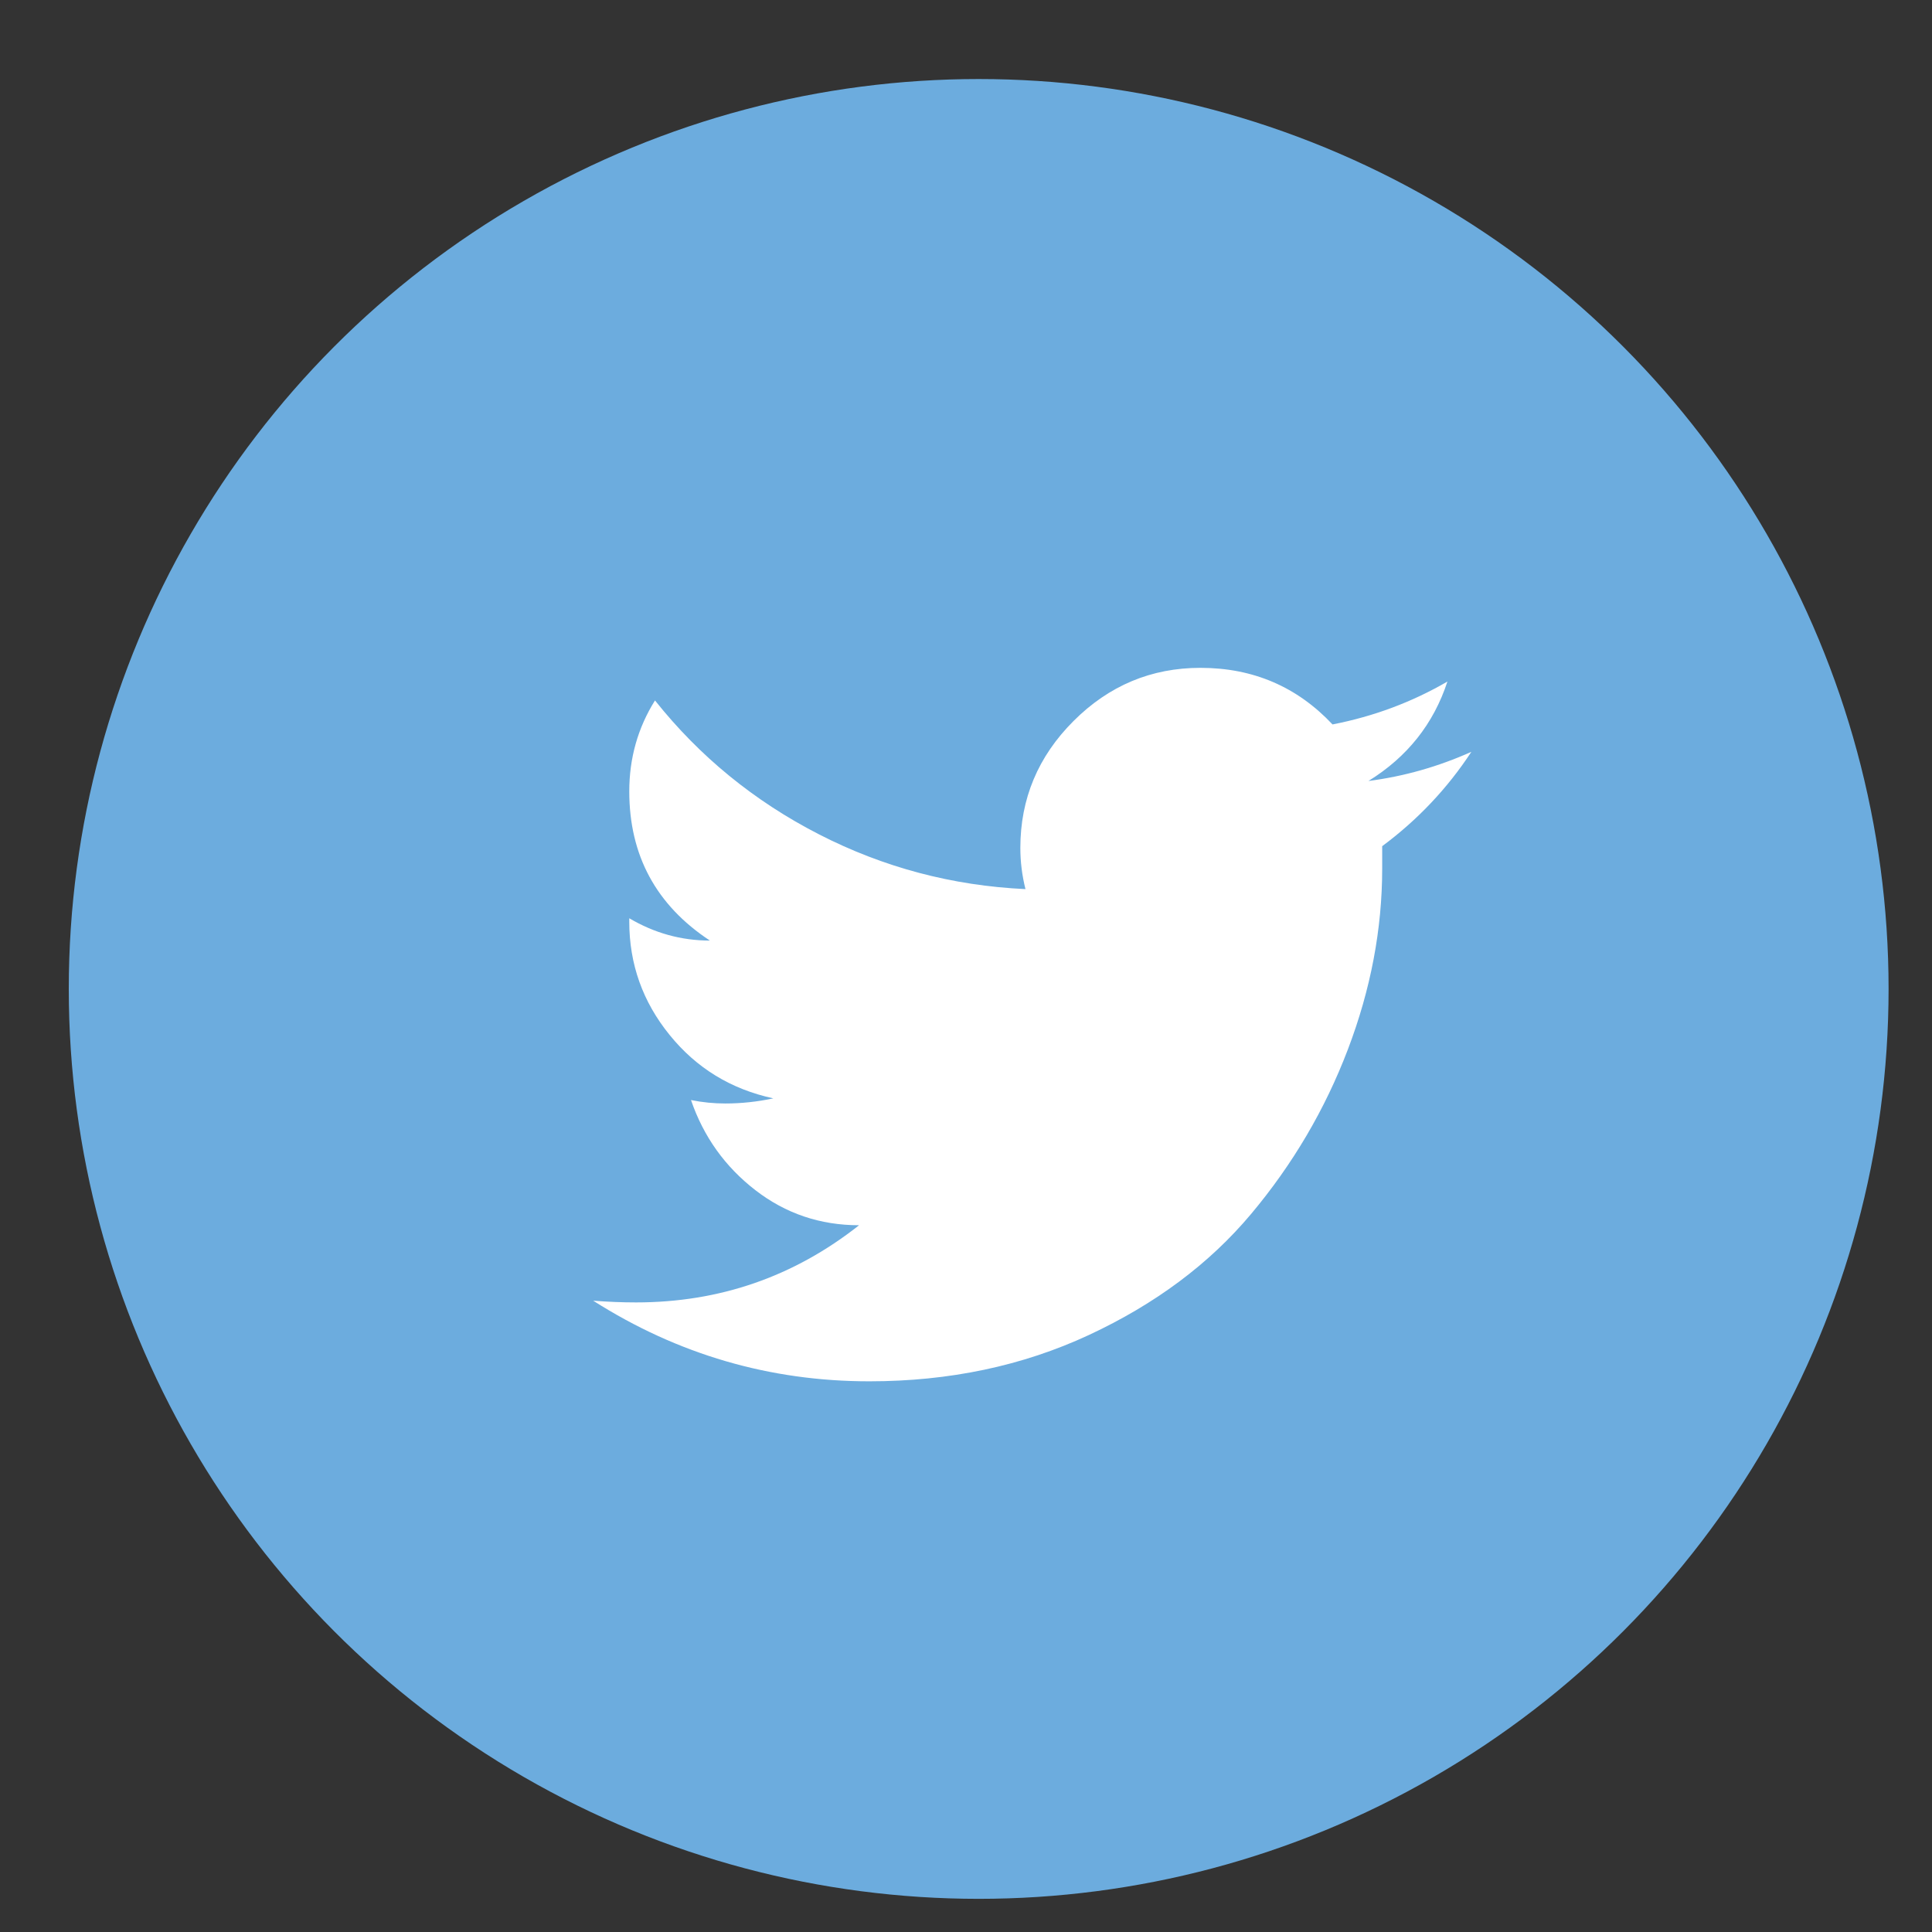
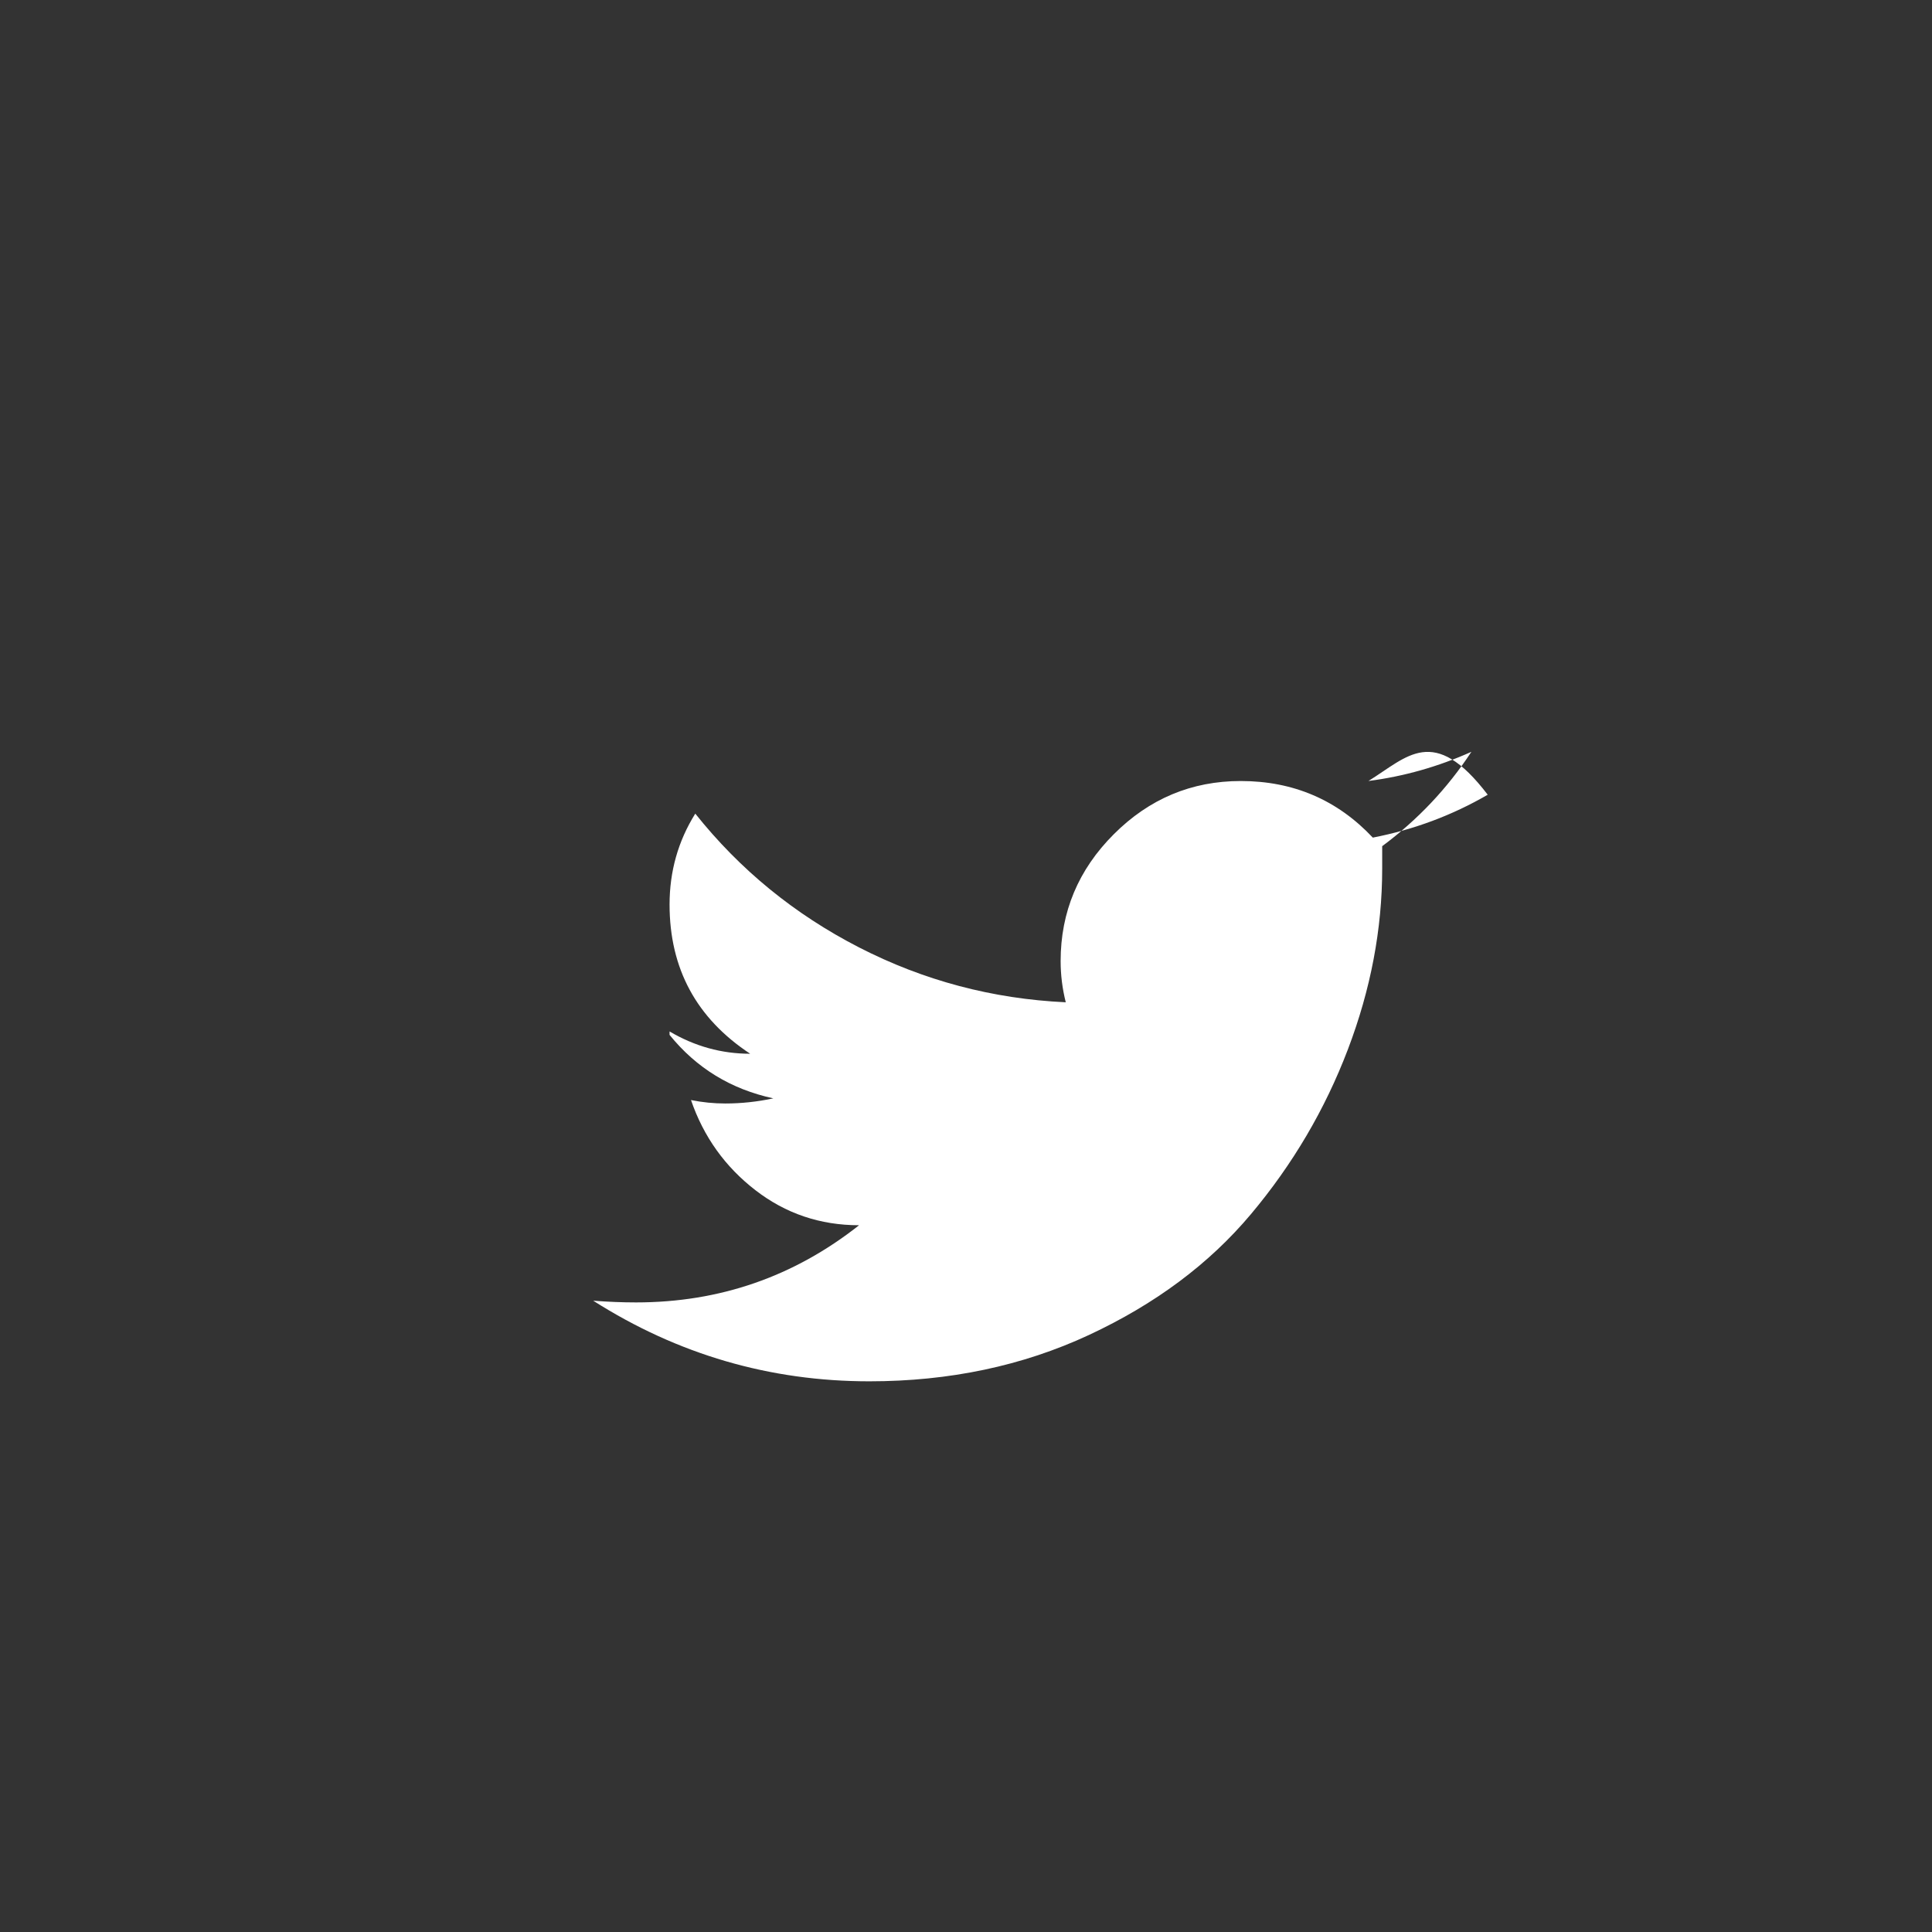
<svg xmlns="http://www.w3.org/2000/svg" version="1.1" id="Vrstva_1" x="0px" y="0px" width="55px" height="55px" viewBox="0 0 55 55" enable-background="new 0 0 55 55" xml:space="preserve">
  <rect x="0" y="0" width="55" height="55" fill="#333333" stroke="none" />
  <g>
-     <circle fill="#6CACDE" cx="27.861" cy="28.153" r="25.903" />
    <g>
-       <path fill="#FFFFFF" d="M38.957,22.233c1.009-0.13,1.985-0.407,2.93-0.83    c-0.684,1.042-1.53,1.937-2.539,2.686c0,0.195,0,0.407,0,0.635    c0,1.726-0.326,3.442-0.977,5.152c-0.651,1.709-1.57,3.271-2.759,4.688    s-2.727,2.562-4.614,3.441c-1.889,0.879-3.972,1.318-6.25,1.318    c-2.832,0-5.453-0.764-7.861-2.295c0.423,0.033,0.83,0.049,1.221,0.049    c2.376,0,4.492-0.732,6.348-2.197c-1.107,0-2.092-0.333-2.954-1    c-0.863-0.668-1.473-1.521-1.831-2.564c0.325,0.066,0.651,0.098,0.977,0.098    c0.456,0,0.911-0.049,1.367-0.146c-1.205-0.26-2.189-0.861-2.954-1.807    c-0.765-0.943-1.147-2.018-1.147-3.222v-0.098    c0.716,0.423,1.481,0.635,2.295,0.635c-1.53-1.009-2.295-2.425-2.295-4.248    c0-0.944,0.244-1.807,0.732-2.588c1.27,1.595,2.824,2.865,4.663,3.809    c1.839,0.944,3.8,1.465,5.884,1.562c-0.098-0.391-0.146-0.781-0.146-1.172    c0-1.399,0.504-2.604,1.514-3.613c1.009-1.009,2.213-1.514,3.613-1.514    c1.497,0,2.75,0.537,3.76,1.611c1.172-0.228,2.262-0.635,3.271-1.221    C40.812,20.605,40.063,21.549,38.957,22.233z" />
+       <path fill="#FFFFFF" d="M38.957,22.233c1.009-0.13,1.985-0.407,2.93-0.83    c-0.684,1.042-1.53,1.937-2.539,2.686c0,0.195,0,0.407,0,0.635    c0,1.726-0.326,3.442-0.977,5.152c-0.651,1.709-1.57,3.271-2.759,4.688    s-2.727,2.562-4.614,3.441c-1.889,0.879-3.972,1.318-6.25,1.318    c-2.832,0-5.453-0.764-7.861-2.295c0.423,0.033,0.83,0.049,1.221,0.049    c2.376,0,4.492-0.732,6.348-2.197c-1.107,0-2.092-0.333-2.954-1    c-0.863-0.668-1.473-1.521-1.831-2.564c0.325,0.066,0.651,0.098,0.977,0.098    c0.456,0,0.911-0.049,1.367-0.146c-1.205-0.26-2.189-0.861-2.954-1.807    v-0.098    c0.716,0.423,1.481,0.635,2.295,0.635c-1.53-1.009-2.295-2.425-2.295-4.248    c0-0.944,0.244-1.807,0.732-2.588c1.27,1.595,2.824,2.865,4.663,3.809    c1.839,0.944,3.8,1.465,5.884,1.562c-0.098-0.391-0.146-0.781-0.146-1.172    c0-1.399,0.504-2.604,1.514-3.613c1.009-1.009,2.213-1.514,3.613-1.514    c1.497,0,2.75,0.537,3.76,1.611c1.172-0.228,2.262-0.635,3.271-1.221    C40.812,20.605,40.063,21.549,38.957,22.233z" />
    </g>
  </g>
</svg>